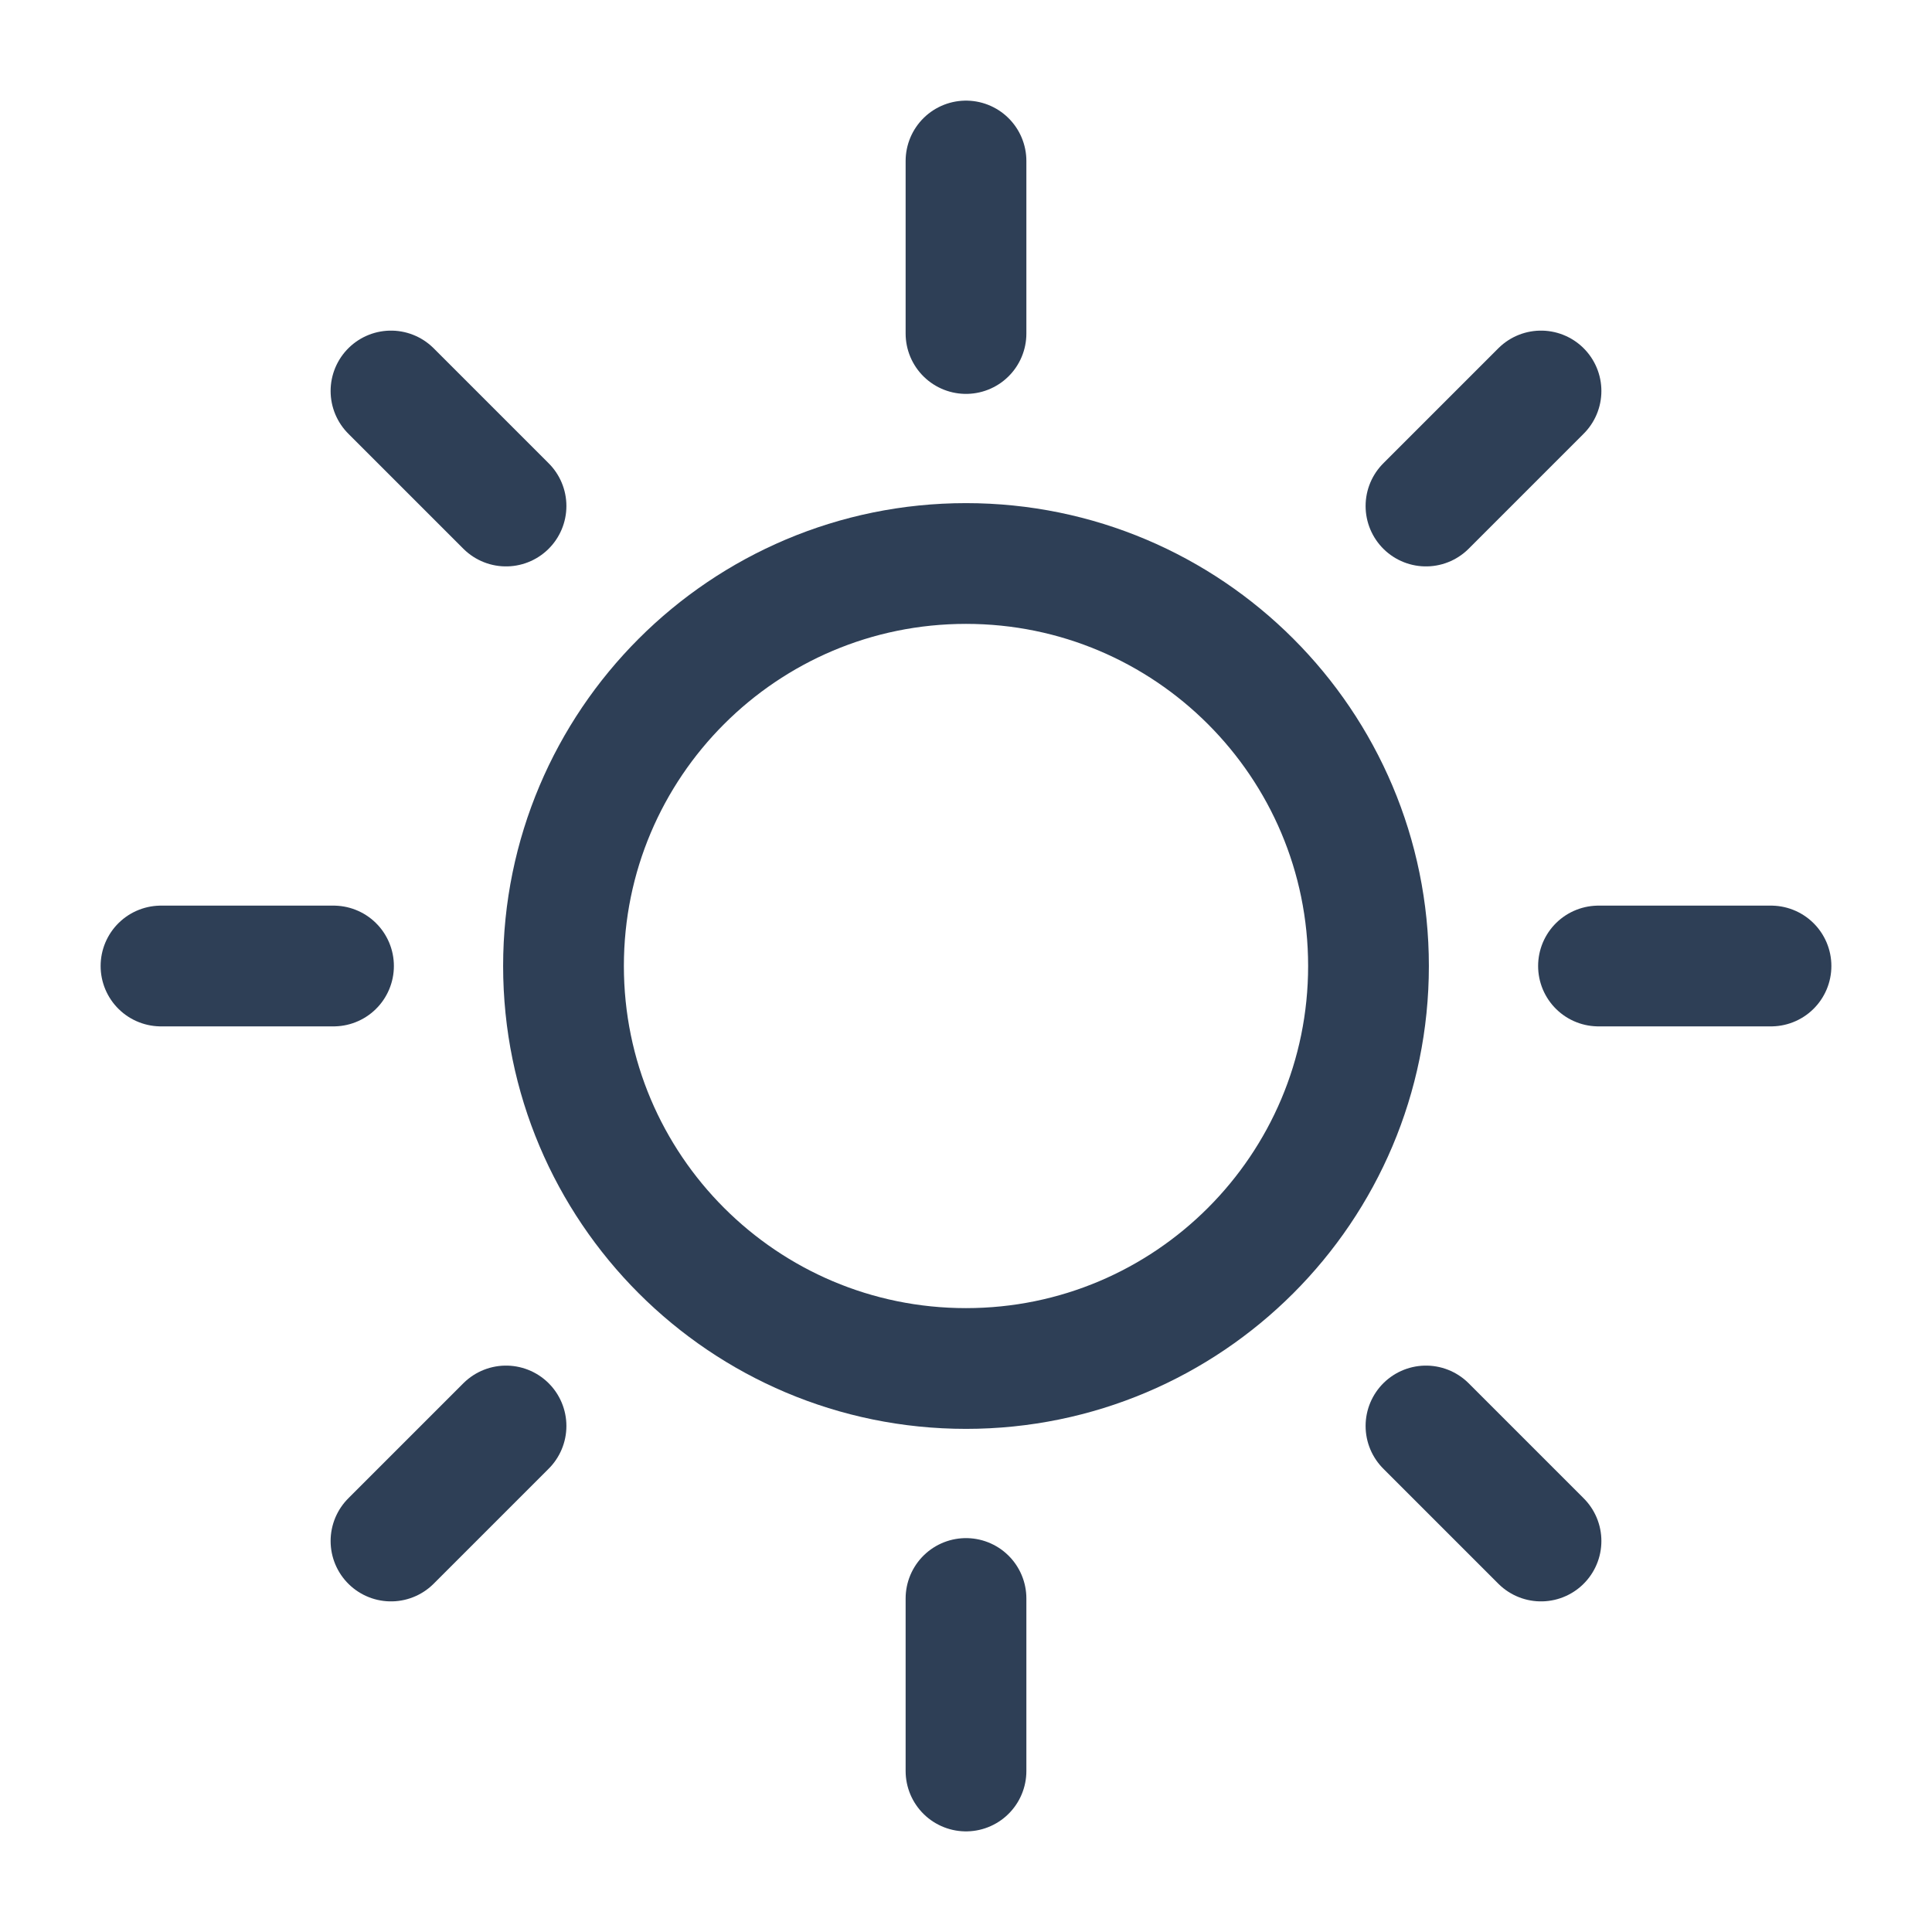
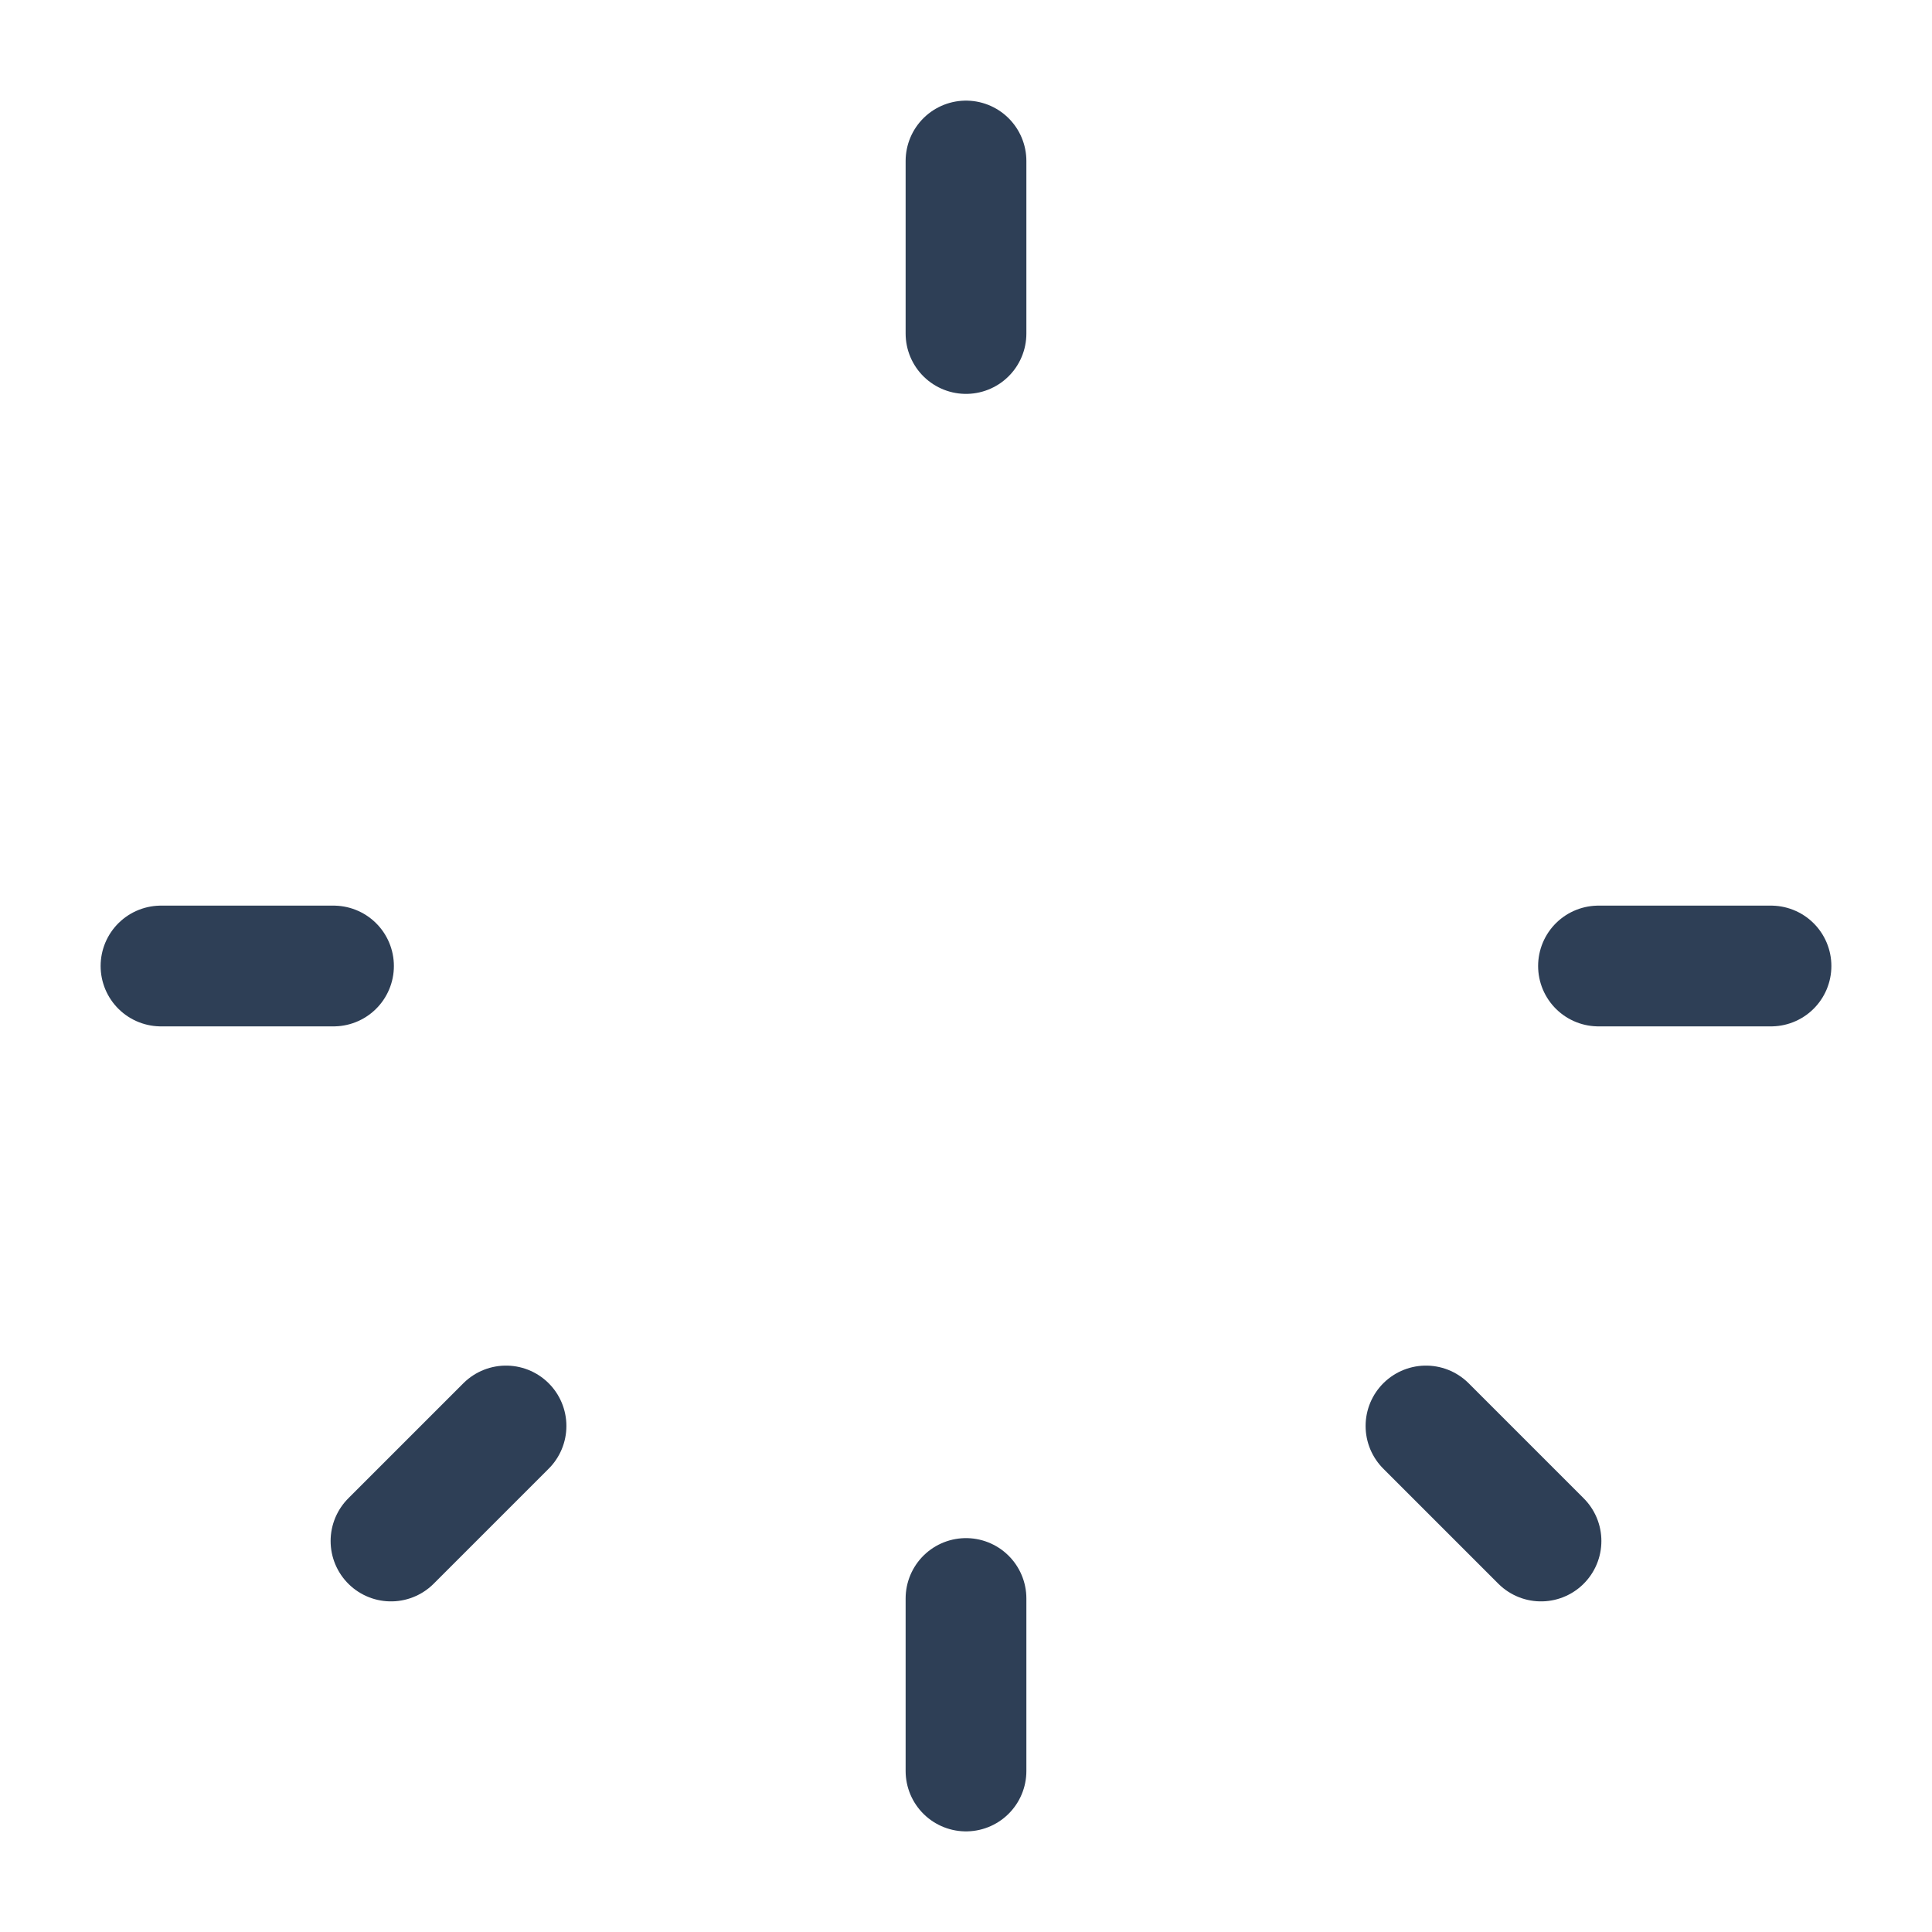
<svg xmlns="http://www.w3.org/2000/svg" fill="none" viewBox="0 0 24 24" height="24" width="24">
  <path stroke-linejoin="round" stroke-linecap="round" stroke-width="1.5" stroke="#2E3F56" d="M12 4.143V2" />
-   <path stroke-linejoin="round" stroke-linecap="round" stroke-width="1.5" stroke="#2E3F56" d="M12 17C14.761 17 17 14.761 17 12C17 9.239 14.761 7 12 7C9.239 7 7 9.239 7 12C7 14.761 9.239 17 12 17Z" />
-   <path stroke-linejoin="round" stroke-linecap="round" stroke-width="1.5" stroke="#2E3F56" d="M6.286 6.286L4.857 4.857" />
  <path stroke-linejoin="round" stroke-linecap="round" stroke-width="1.5" stroke="#2E3F56" d="M6.286 17.714L4.857 19.143" />
-   <path stroke-linejoin="round" stroke-linecap="round" stroke-width="1.5" stroke="#2E3F56" d="M17.714 6.286L19.143 4.857" />
  <path stroke-linejoin="round" stroke-linecap="round" stroke-width="1.5" stroke="#2E3F56" d="M17.714 17.714L19.143 19.143" />
  <path stroke-linejoin="round" stroke-linecap="round" stroke-width="1.5" stroke="#2E3F56" d="M4.143 12H2" />
  <path stroke-linejoin="round" stroke-linecap="round" stroke-width="1.5" stroke="#2E3F56" d="M12 19.857V22" />
  <path stroke-linejoin="round" stroke-linecap="round" stroke-width="1.5" stroke="#2E3F56" d="M19.857 12H22" />
</svg>